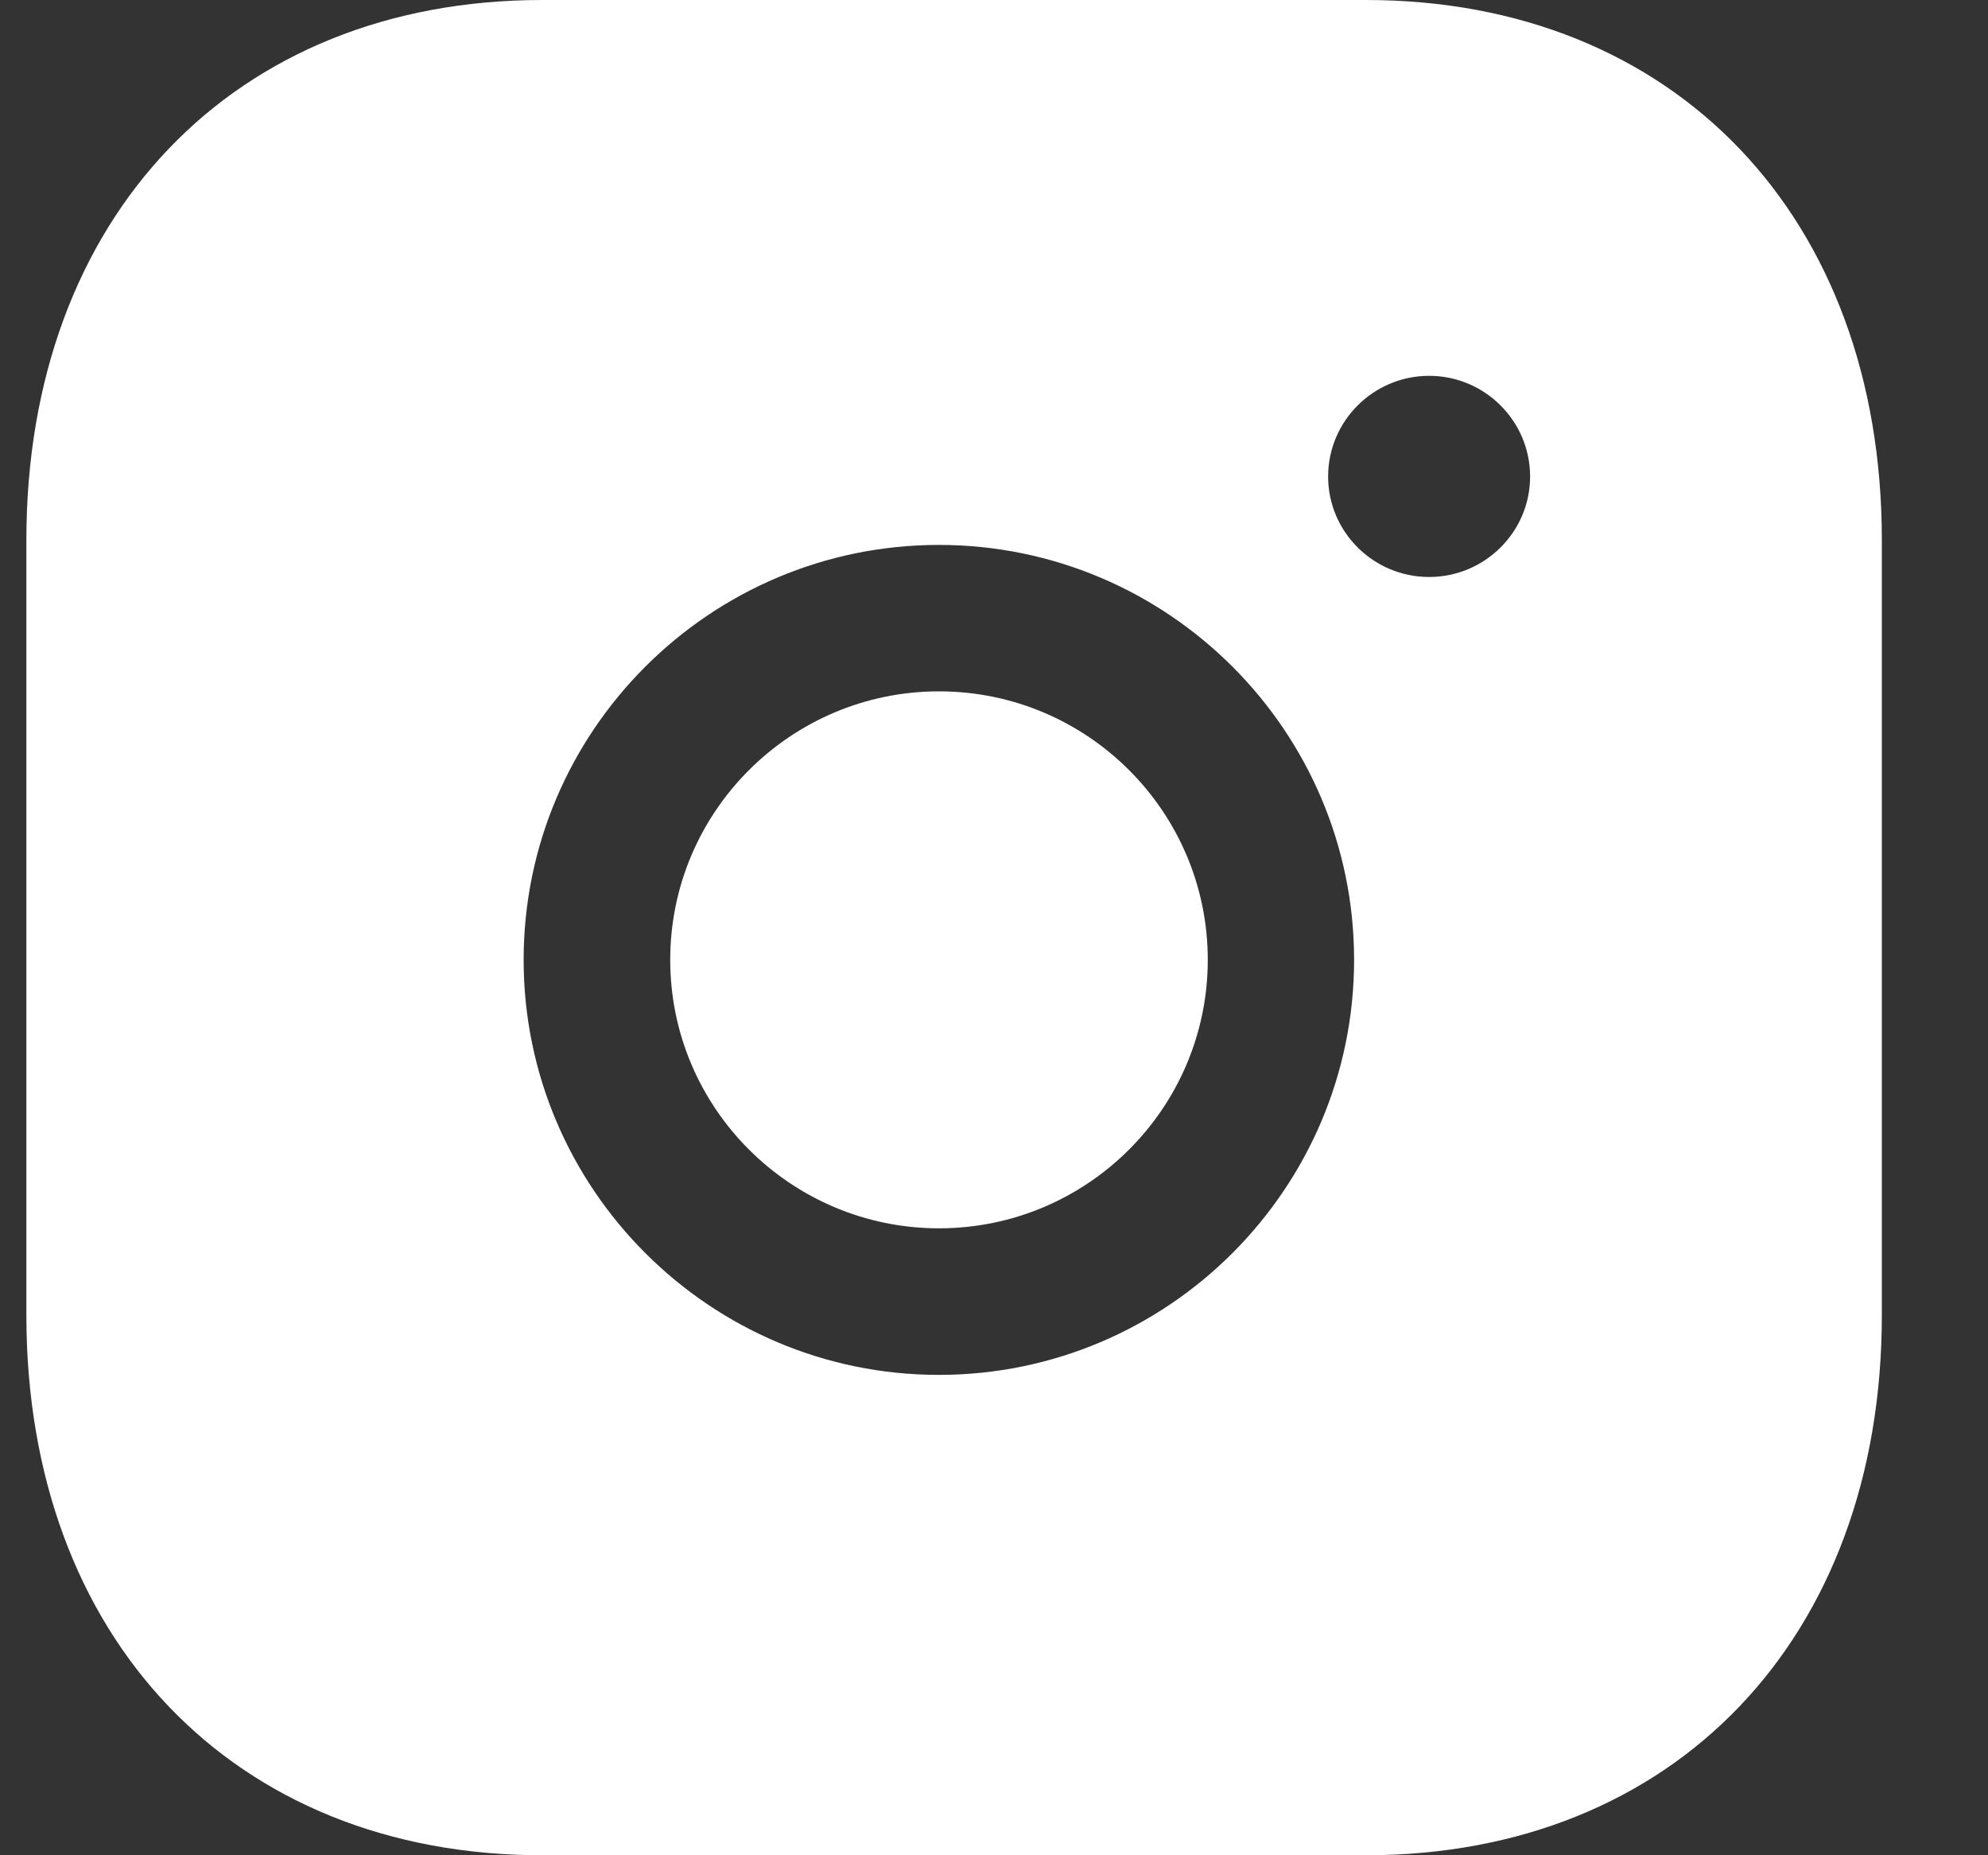
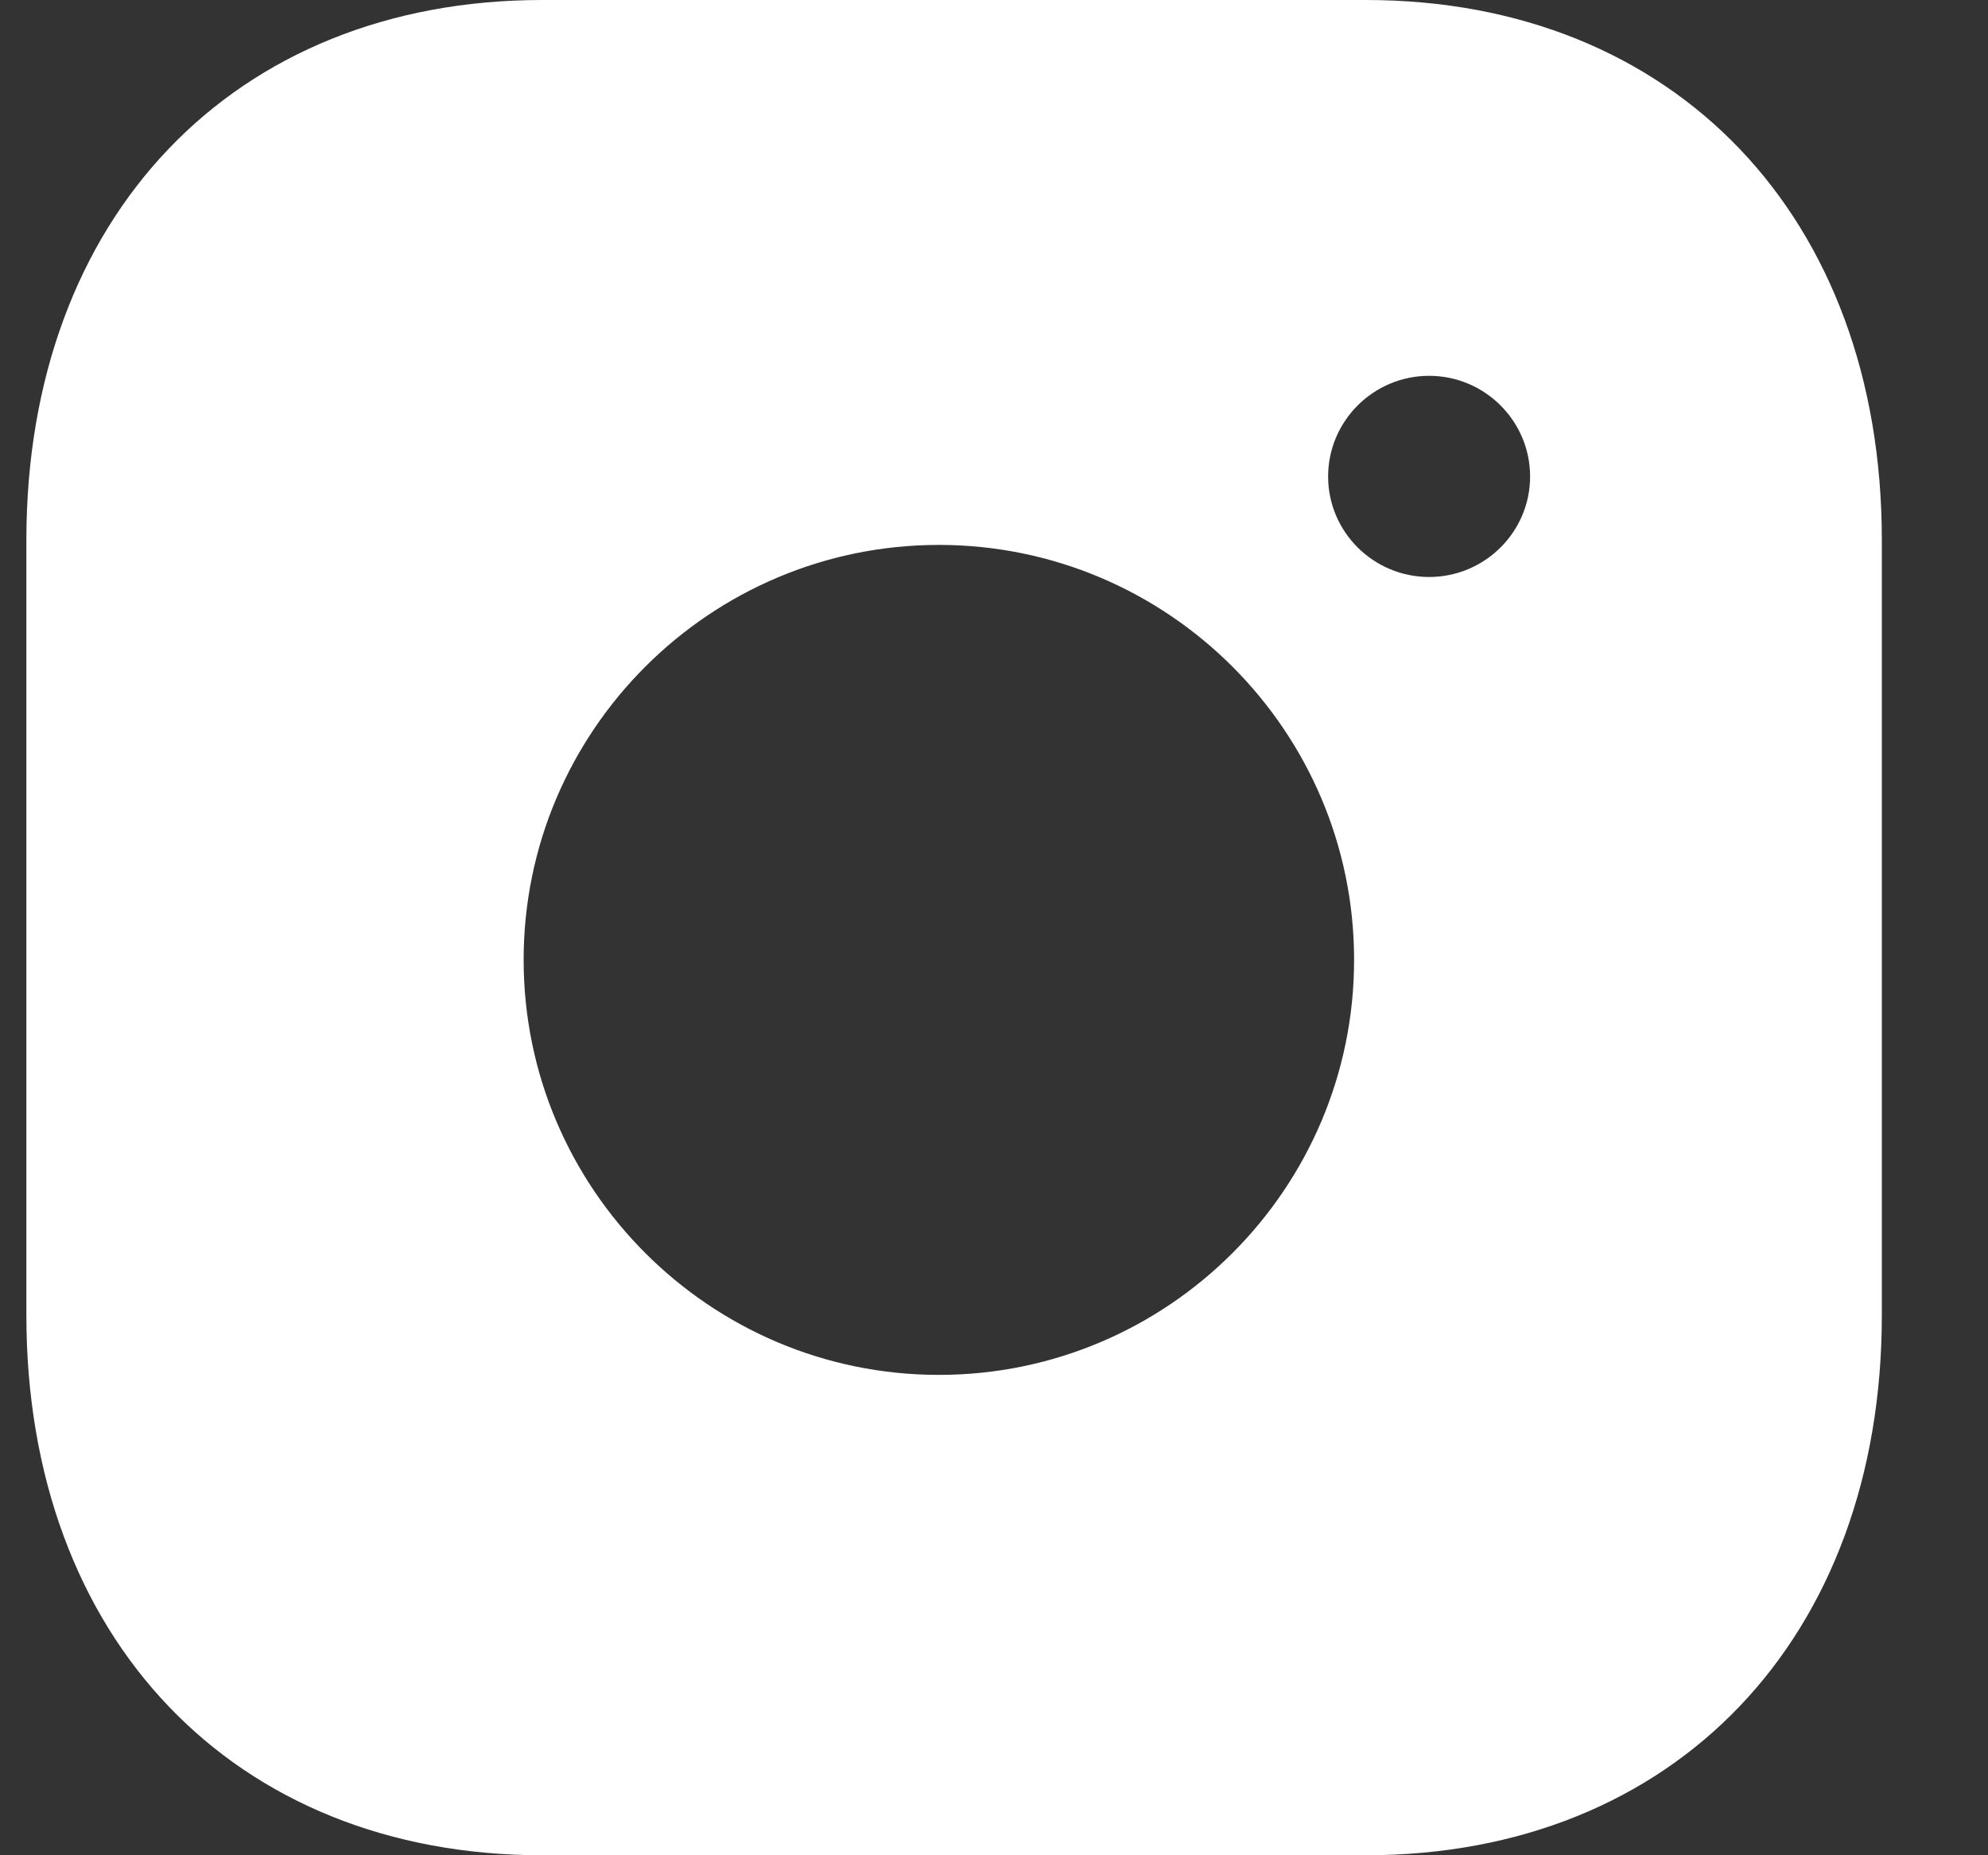
<svg xmlns="http://www.w3.org/2000/svg" width="15" height="14" viewBox="0 0 15 14" fill="none">
  <rect x="0" y="0" width="15" height="14" fill="#333333" stroke="none" />
-   <path fill-rule="evenodd" clip-rule="evenodd" d="M7.085 5.217C5.967 5.217 5.057 6.125 5.057 7.243C5.057 8.361 5.967 9.269 7.085 9.269C8.204 9.269 9.113 8.361 9.113 7.243C9.113 6.125 8.204 5.217 7.085 5.217Z" fill="white" />
  <path fill-rule="evenodd" clip-rule="evenodd" d="M10.783 4.354C10.363 4.354 10.021 4.014 10.021 3.596C10.021 3.177 10.363 2.836 10.783 2.836C11.203 2.836 11.545 3.177 11.545 3.596C11.545 4.014 11.203 4.354 10.783 4.354ZM7.084 10.375C5.357 10.375 3.951 8.97 3.951 7.243C3.951 5.516 5.357 4.112 7.084 4.112C8.812 4.112 10.217 5.516 10.217 7.243C10.217 8.97 8.812 10.375 7.084 10.375ZM10.306 0H4.091C1.764 0 0.199 1.637 0.199 4.075V9.925C0.199 12.362 1.764 14 4.091 14H10.306C12.634 14 14.199 12.362 14.199 9.925V4.075C14.199 1.637 12.635 0 10.306 0Z" fill="white" />
</svg>